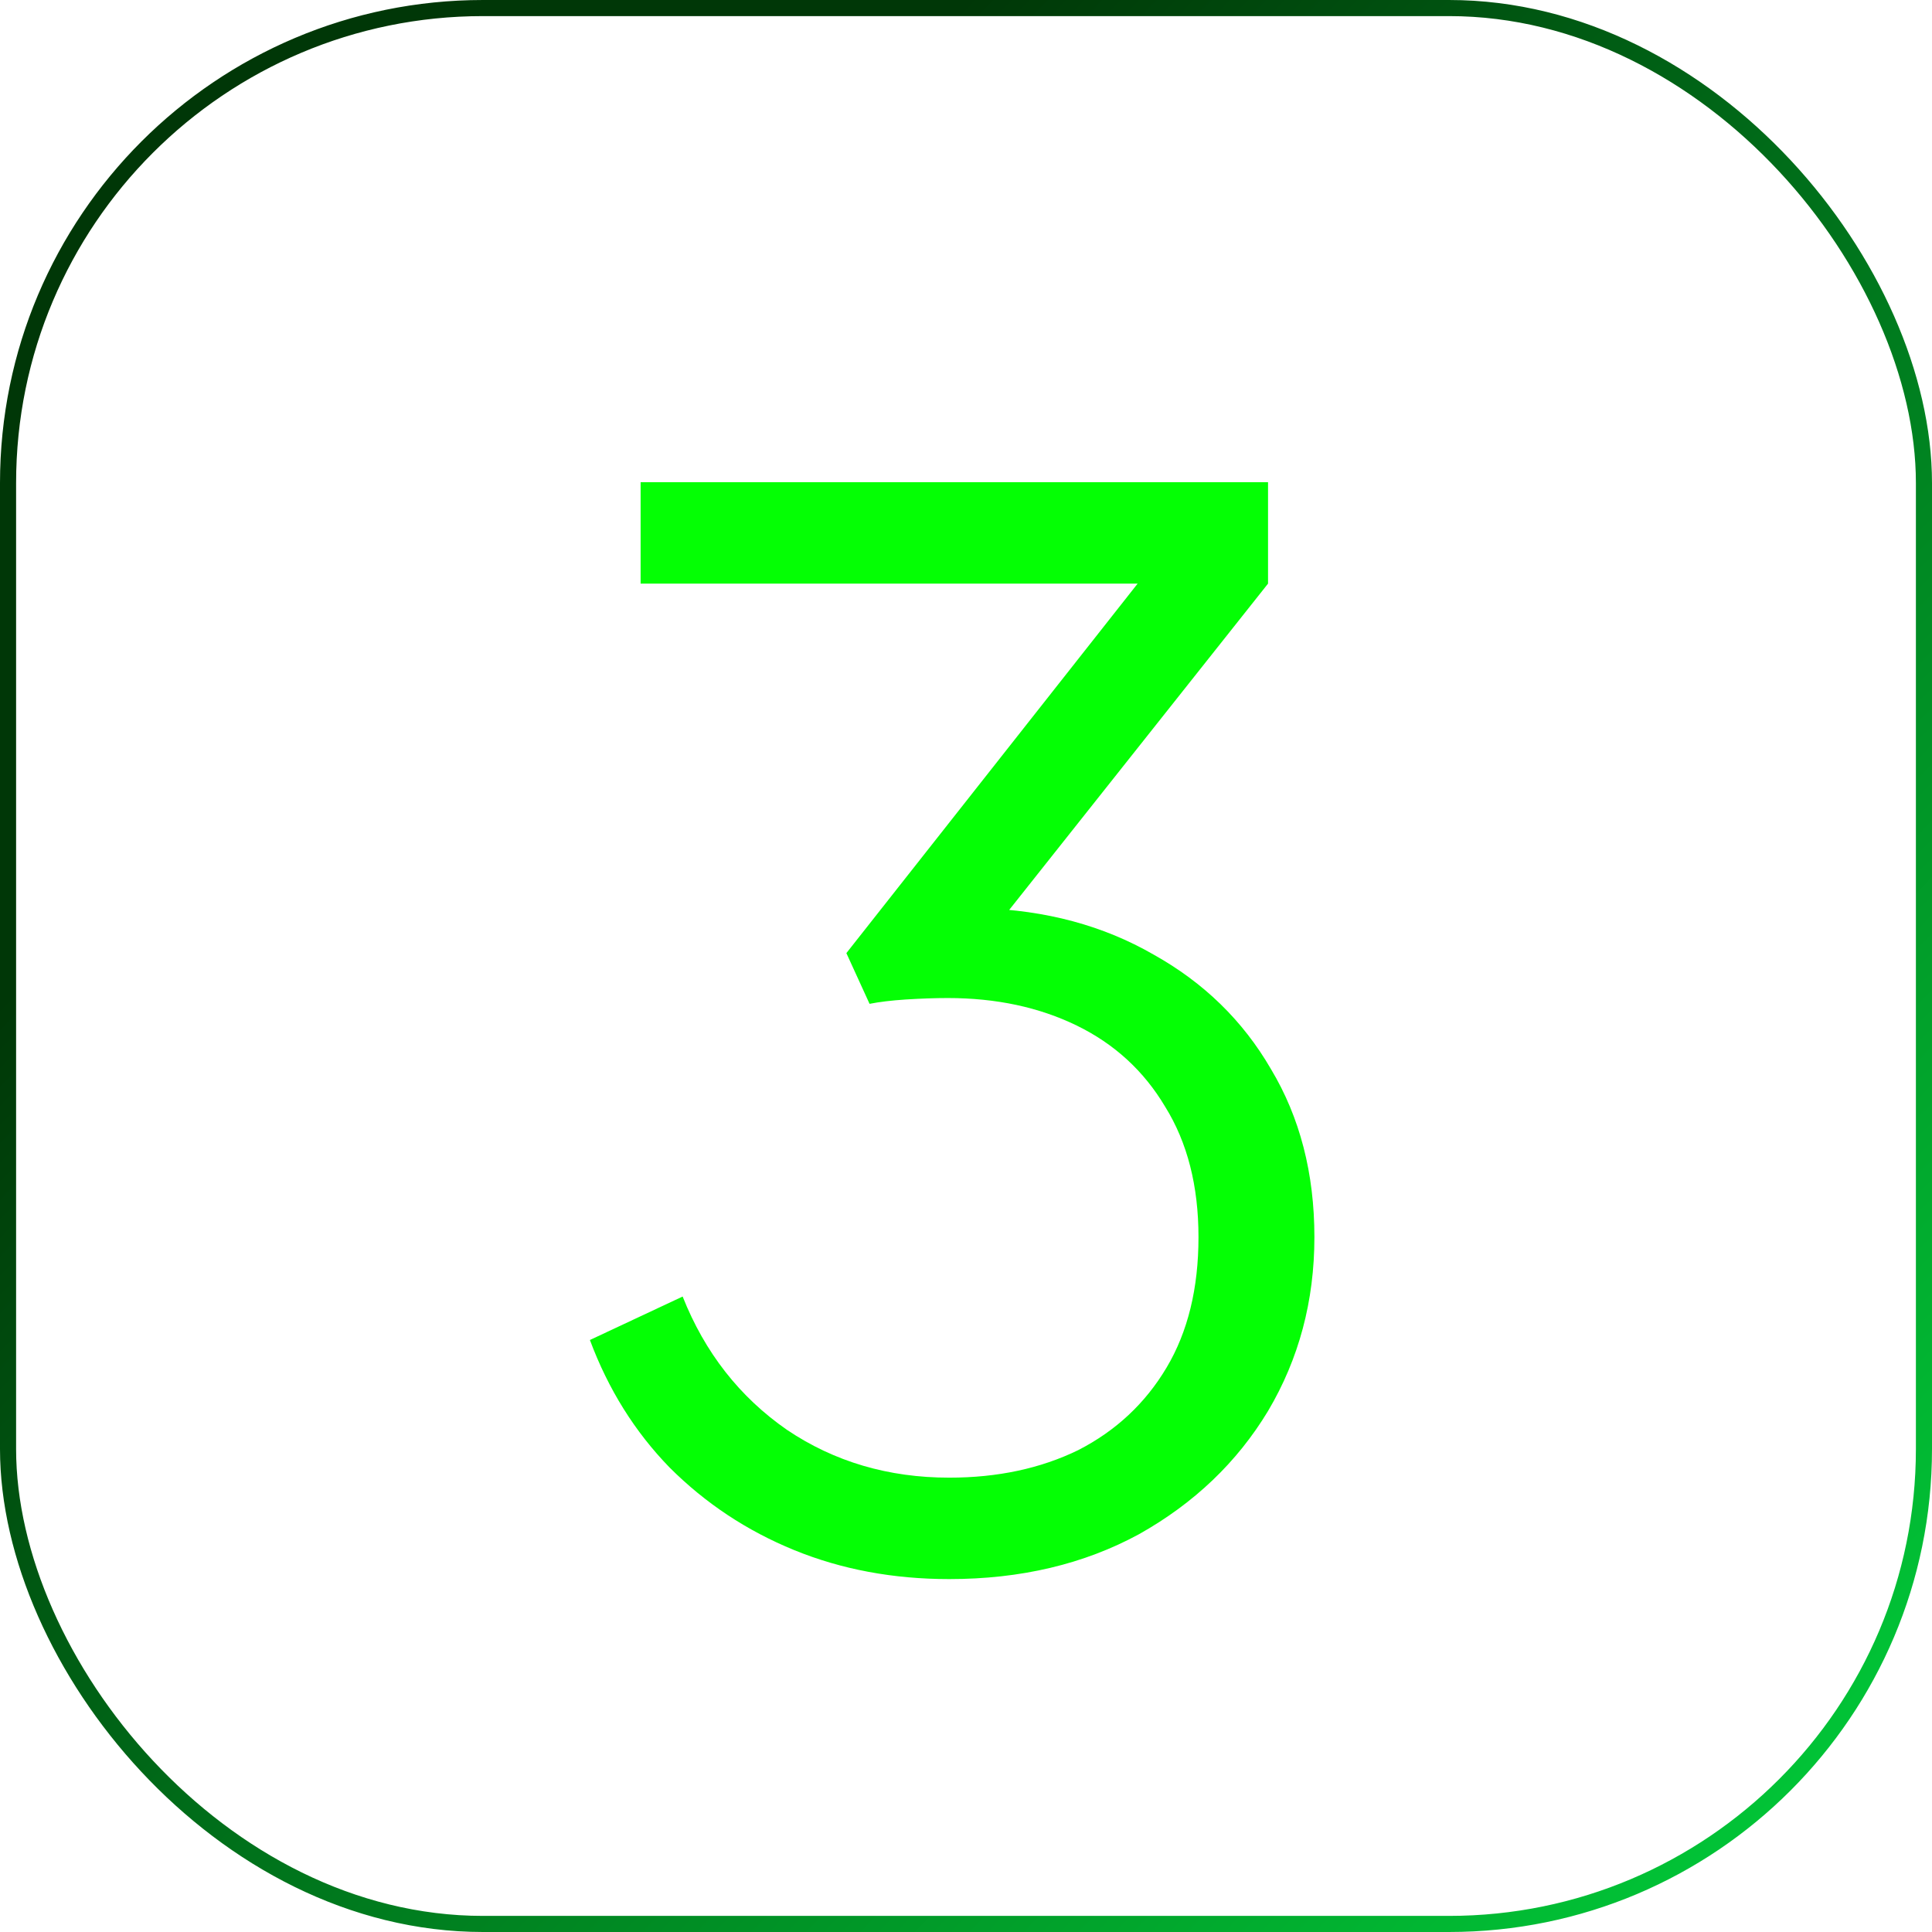
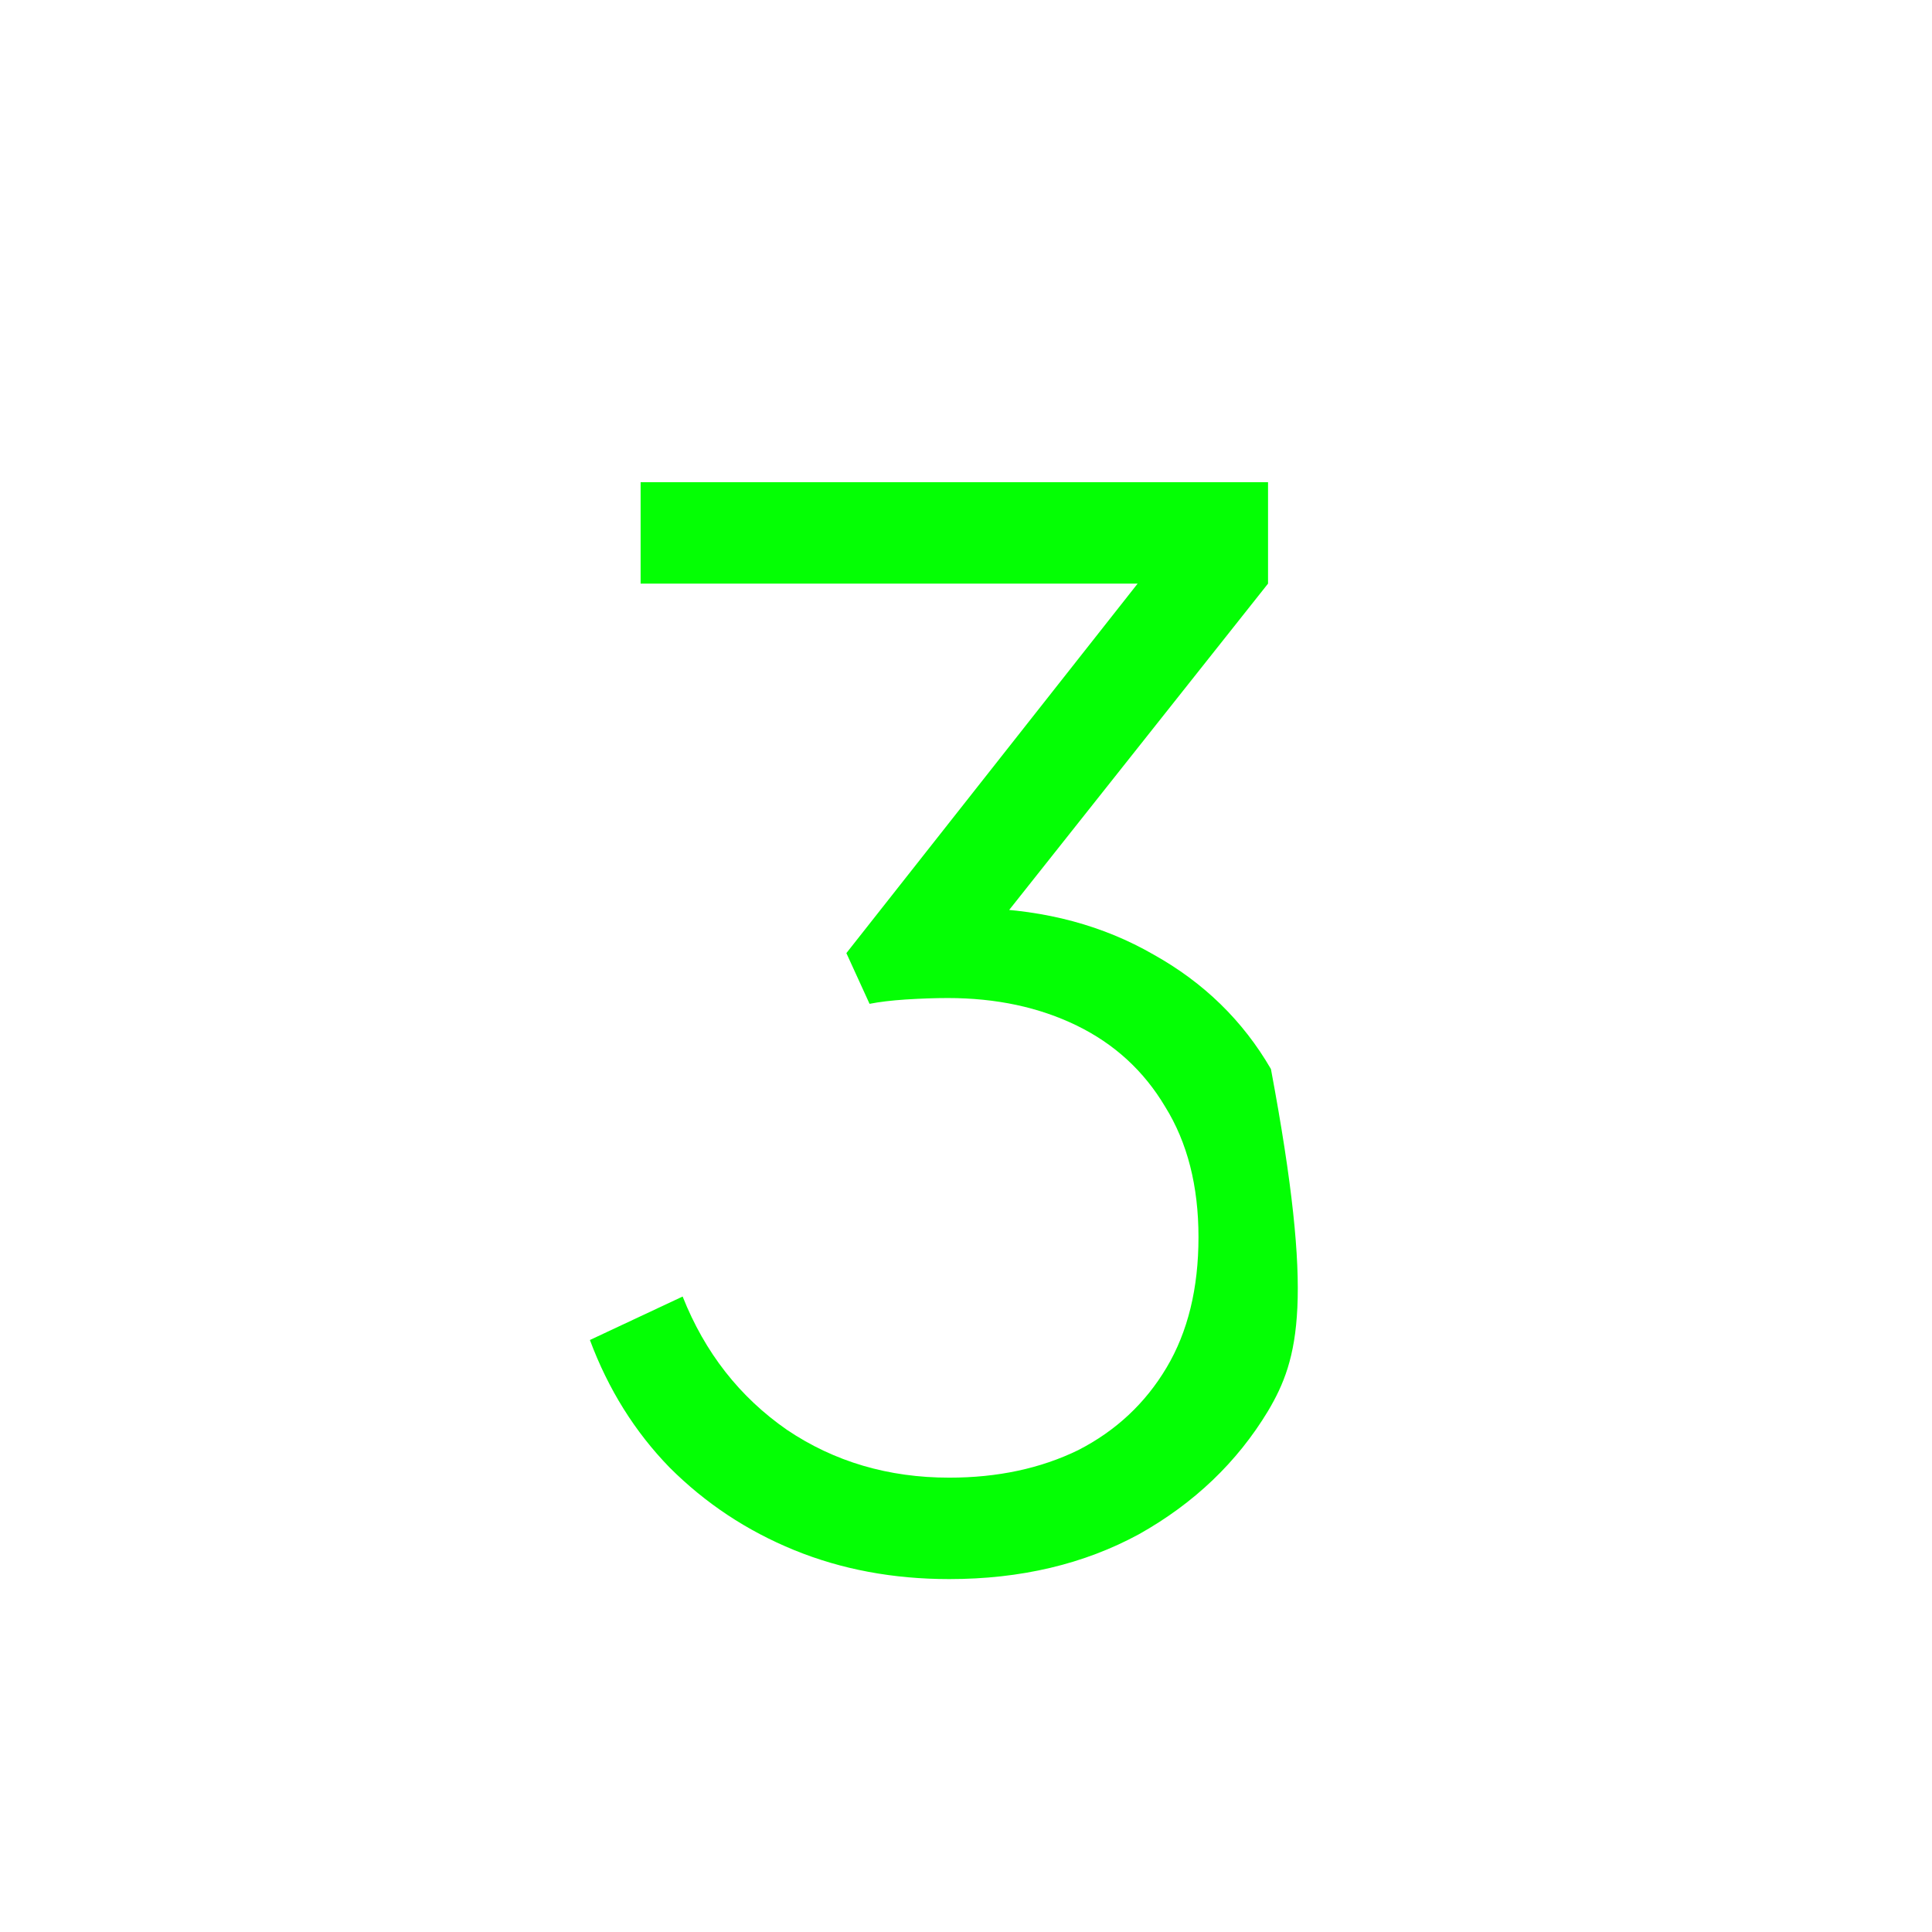
<svg xmlns="http://www.w3.org/2000/svg" width="120" height="120" viewBox="0 0 120 120" fill="none">
-   <rect x="0.5" y="0.5" width="119" height="119" rx="29.5" stroke="url(#paint0_linear_551_6230)" />
-   <path d="M58.96 98.08C55.48 98.08 52.27 97.48 49.33 96.28C46.39 95.08 43.81 93.37 41.59 91.15C39.43 88.93 37.78 86.29 36.64 83.23L42.4 80.53C43.78 84.01 45.94 86.77 48.88 88.81C51.82 90.79 55.18 91.78 58.96 91.78C61.96 91.78 64.63 91.21 66.97 90.07C69.31 88.87 71.14 87.16 72.46 84.94C73.78 82.72 74.44 80.02 74.44 76.84C74.44 73.66 73.75 70.96 72.37 68.74C71.05 66.52 69.22 64.84 66.88 63.7C64.54 62.56 61.87 61.99 58.87 61.99C58.09 61.99 57.22 62.02 56.26 62.08C55.36 62.14 54.61 62.23 54.01 62.35L52.57 59.2L70.66 36.25H39.79V29.95H78.76V36.25L61.84 57.58L60.94 56.41C64.96 56.53 68.53 57.49 71.65 59.29C74.77 61.03 77.2 63.4 78.94 66.4C80.74 69.4 81.64 72.88 81.64 76.84C81.64 80.8 80.68 84.4 78.76 87.64C76.84 90.82 74.17 93.37 70.75 95.29C67.33 97.15 63.4 98.08 58.96 98.08Z" fill="#04FF04" />
+   <path d="M58.96 98.08C55.48 98.08 52.27 97.48 49.33 96.28C46.39 95.08 43.81 93.37 41.59 91.15C39.43 88.93 37.78 86.29 36.64 83.23L42.4 80.53C43.78 84.01 45.94 86.77 48.88 88.81C51.82 90.79 55.18 91.78 58.96 91.78C61.96 91.78 64.63 91.21 66.97 90.07C69.31 88.87 71.14 87.16 72.46 84.94C73.78 82.72 74.44 80.02 74.44 76.84C74.44 73.66 73.75 70.96 72.37 68.74C71.05 66.52 69.22 64.84 66.88 63.7C64.54 62.56 61.87 61.99 58.87 61.99C58.09 61.99 57.22 62.02 56.26 62.08C55.36 62.14 54.61 62.23 54.01 62.35L52.57 59.2L70.66 36.25H39.79V29.95H78.76V36.25L61.84 57.58L60.94 56.41C64.96 56.53 68.53 57.49 71.65 59.29C74.77 61.03 77.2 63.4 78.94 66.4C81.64 80.8 80.68 84.4 78.76 87.64C76.84 90.82 74.17 93.37 70.75 95.29C67.33 97.15 63.4 98.08 58.96 98.08Z" fill="#04FF04" />
  <defs>
    <linearGradient id="paint0_linear_551_6230" x1="142.621" y1="147.726" x2="25.985" y2="35.283" gradientUnits="userSpaceOnUse">
      <stop stop-color="#01FE4A" />
      <stop offset="1" stop-color="#003707" />
    </linearGradient>
  </defs>
</svg>